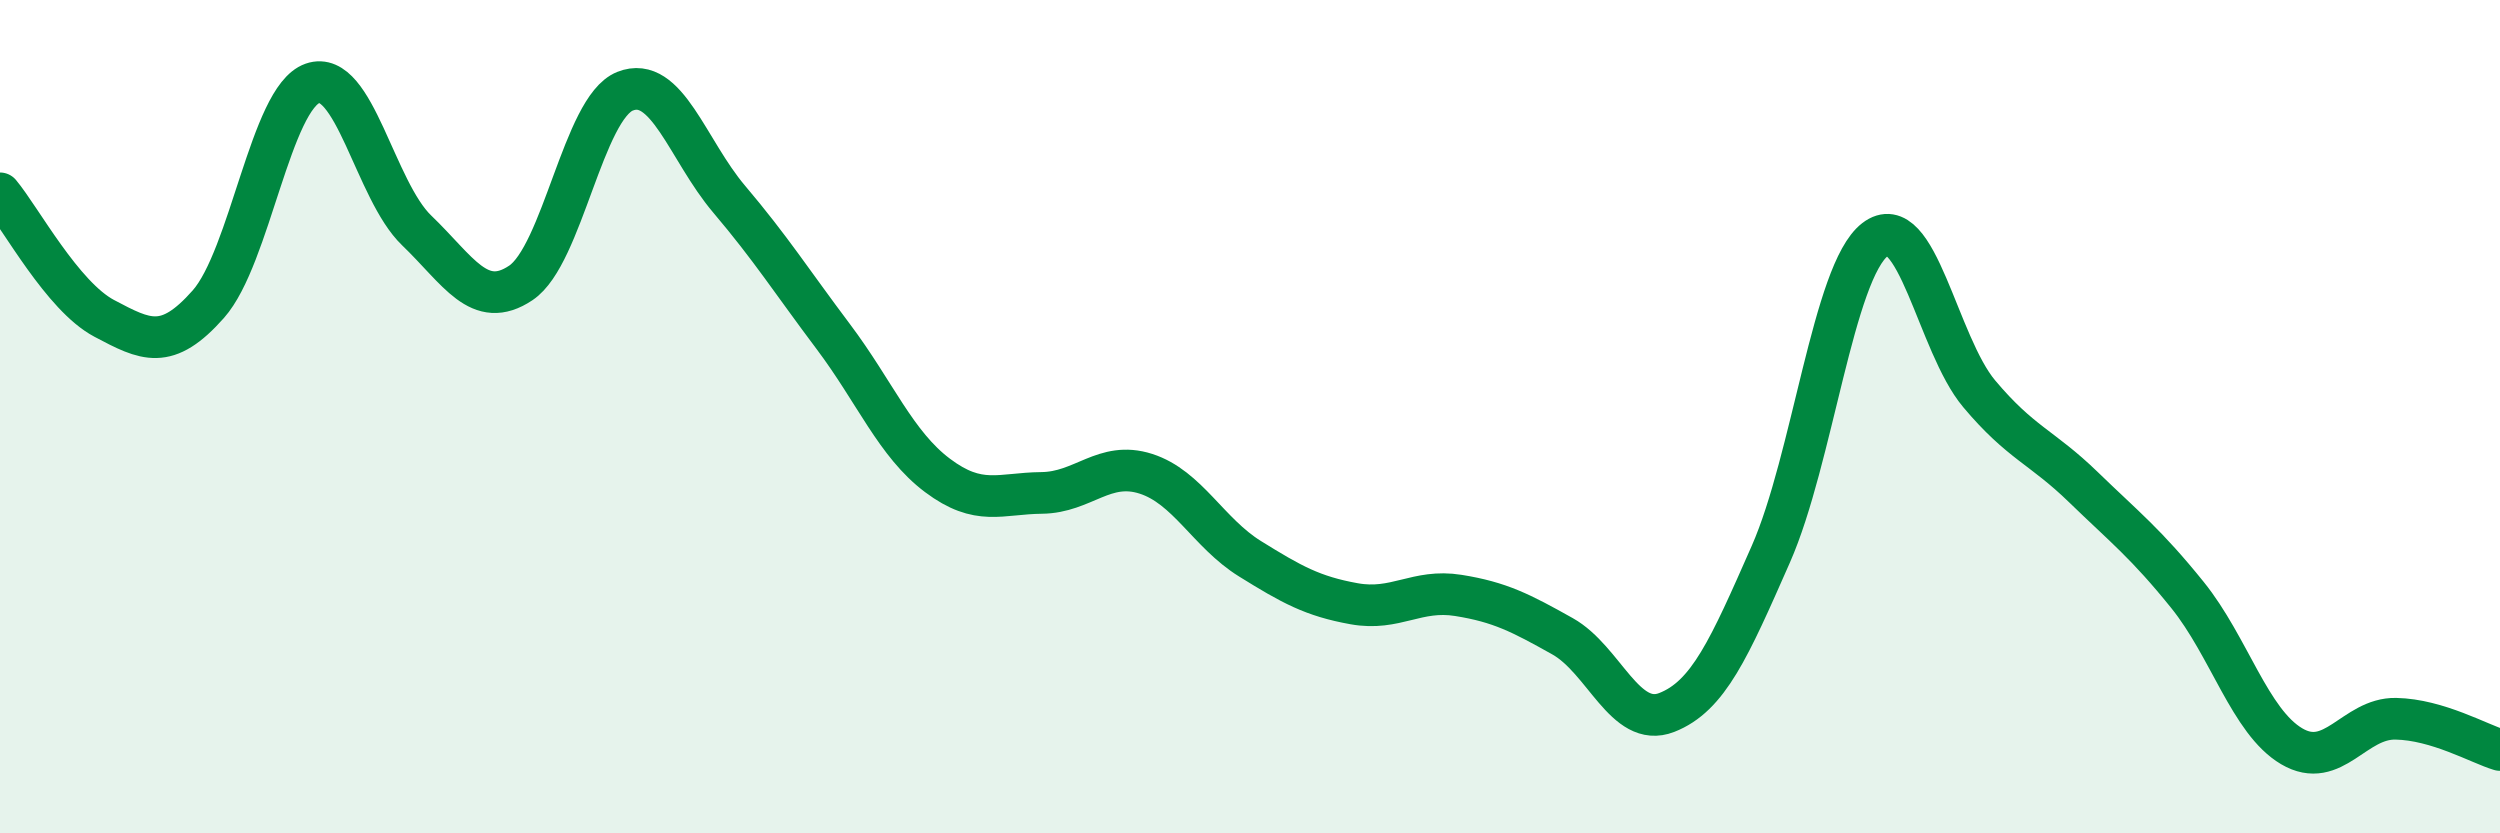
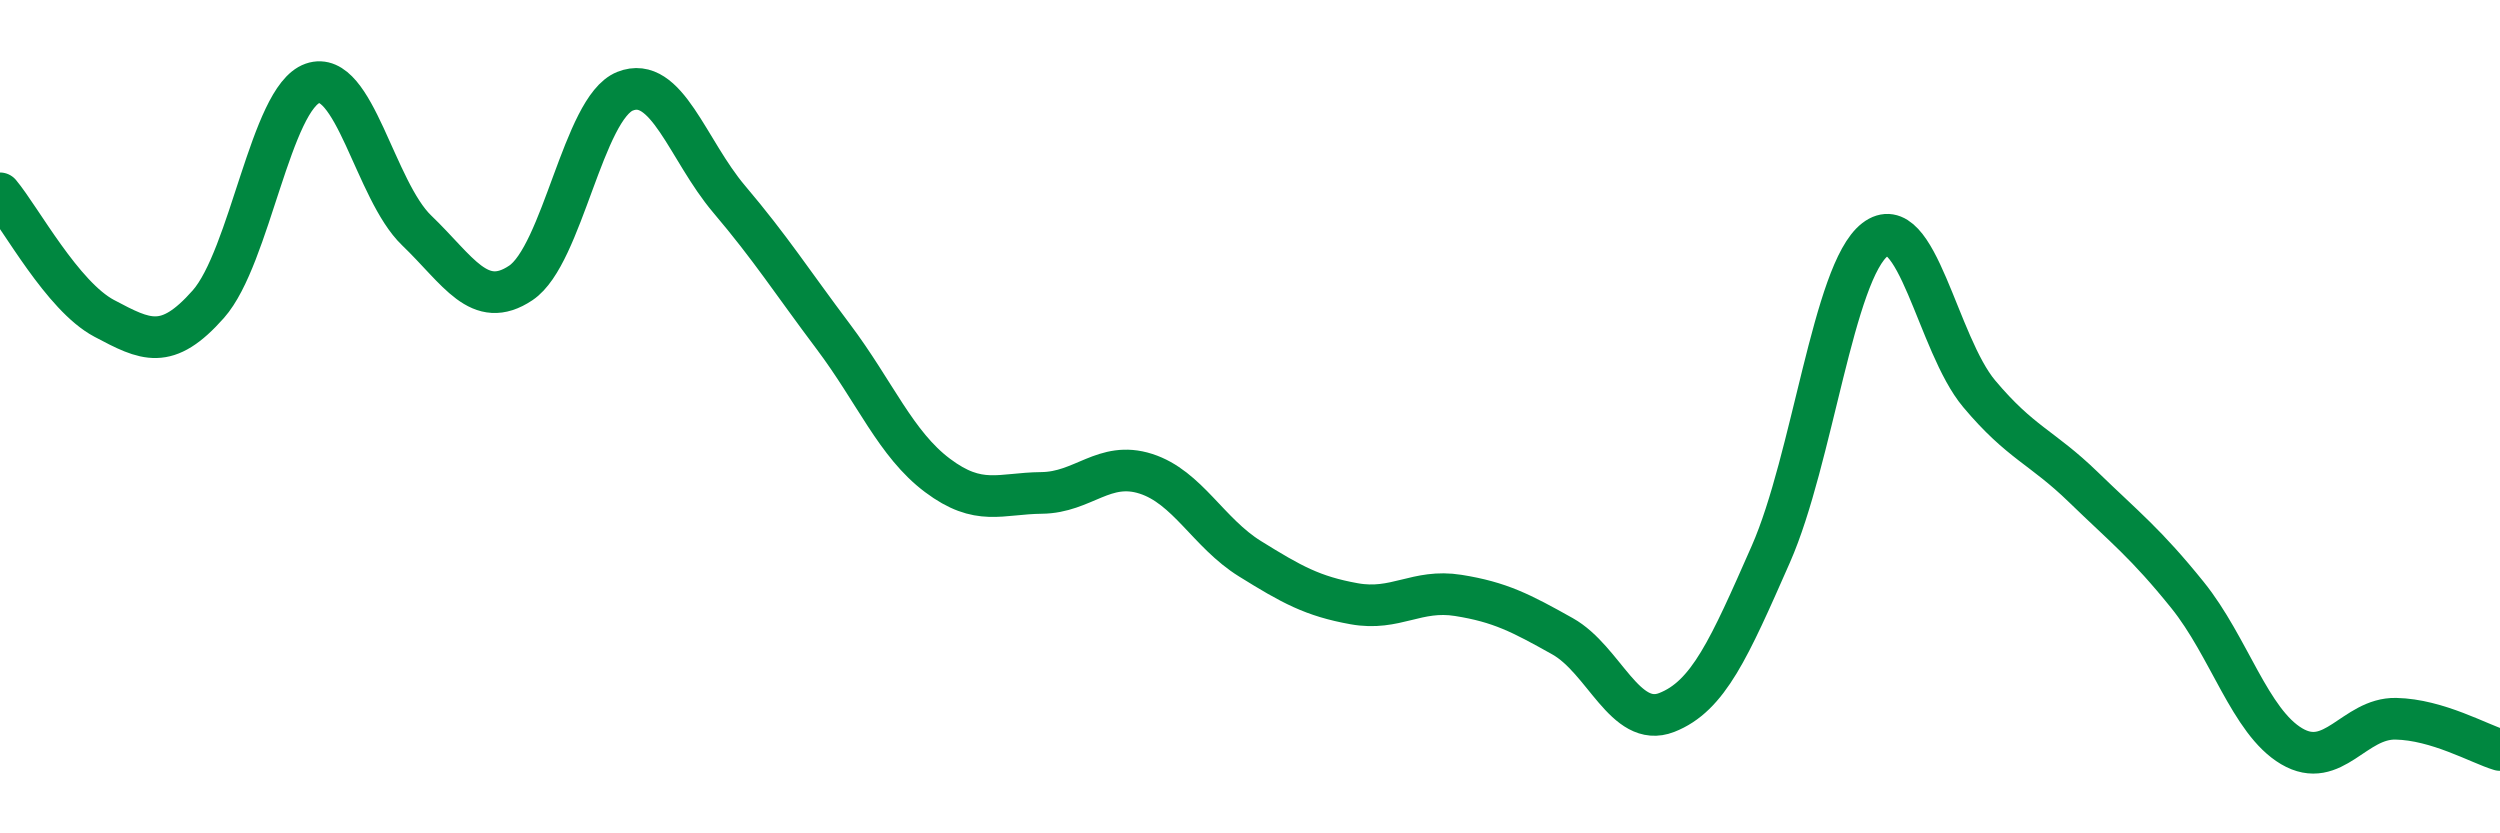
<svg xmlns="http://www.w3.org/2000/svg" width="60" height="20" viewBox="0 0 60 20">
-   <path d="M 0,4.64 C 0.5,5.24 1.5,7.11 2.5,7.64 C 3.5,8.17 4,8.43 5,7.3 C 6,6.17 6.5,2.35 7.5,2 C 8.5,1.65 9,4.57 10,5.53 C 11,6.49 11.5,7.46 12.5,6.79 C 13.5,6.12 14,2.59 15,2.19 C 16,1.79 16.5,3.6 17.5,4.78 C 18.5,5.96 19,6.75 20,8.08 C 21,9.41 21.5,10.66 22.5,11.41 C 23.5,12.16 24,11.84 25,11.83 C 26,11.82 26.5,11.05 27.5,11.37 C 28.5,11.69 29,12.79 30,13.41 C 31,14.03 31.5,14.31 32.5,14.49 C 33.5,14.67 34,14.13 35,14.29 C 36,14.45 36.5,14.71 37.5,15.27 C 38.5,15.83 39,17.49 40,17.1 C 41,16.71 41.5,15.57 42.5,13.3 C 43.5,11.03 44,6.52 45,5.75 C 46,4.98 46.5,8.26 47.5,9.45 C 48.5,10.64 49,10.72 50,11.69 C 51,12.66 51.5,13.04 52.5,14.28 C 53.5,15.52 54,17.32 55,17.91 C 56,18.5 56.5,17.23 57.5,17.25 C 58.5,17.27 59.5,17.85 60,18L60 20L0 20Z" fill="#008740" opacity="0.1" stroke-linecap="round" stroke-linejoin="round" />
  <path d="M 0,4.64 C 0.5,5.24 1.5,7.11 2.5,7.64 C 3.5,8.17 4,8.43 5,7.3 C 6,6.17 6.5,2.35 7.5,2 C 8.5,1.65 9,4.57 10,5.53 C 11,6.49 11.5,7.46 12.5,6.79 C 13.5,6.12 14,2.59 15,2.19 C 16,1.79 16.5,3.6 17.5,4.78 C 18.5,5.96 19,6.75 20,8.08 C 21,9.41 21.5,10.66 22.5,11.41 C 23.5,12.16 24,11.84 25,11.83 C 26,11.82 26.5,11.05 27.5,11.37 C 28.5,11.69 29,12.79 30,13.41 C 31,14.03 31.5,14.31 32.5,14.49 C 33.5,14.67 34,14.13 35,14.29 C 36,14.45 36.5,14.71 37.5,15.27 C 38.5,15.83 39,17.49 40,17.1 C 41,16.71 41.5,15.57 42.5,13.3 C 43.5,11.03 44,6.52 45,5.75 C 46,4.98 46.5,8.26 47.5,9.45 C 48.5,10.64 49,10.72 50,11.69 C 51,12.66 51.5,13.04 52.5,14.28 C 53.5,15.52 54,17.32 55,17.91 C 56,18.5 56.5,17.23 57.5,17.25 C 58.5,17.27 59.5,17.85 60,18" stroke="#008740" stroke-width="1" fill="none" stroke-linecap="round" stroke-linejoin="round" />
</svg>